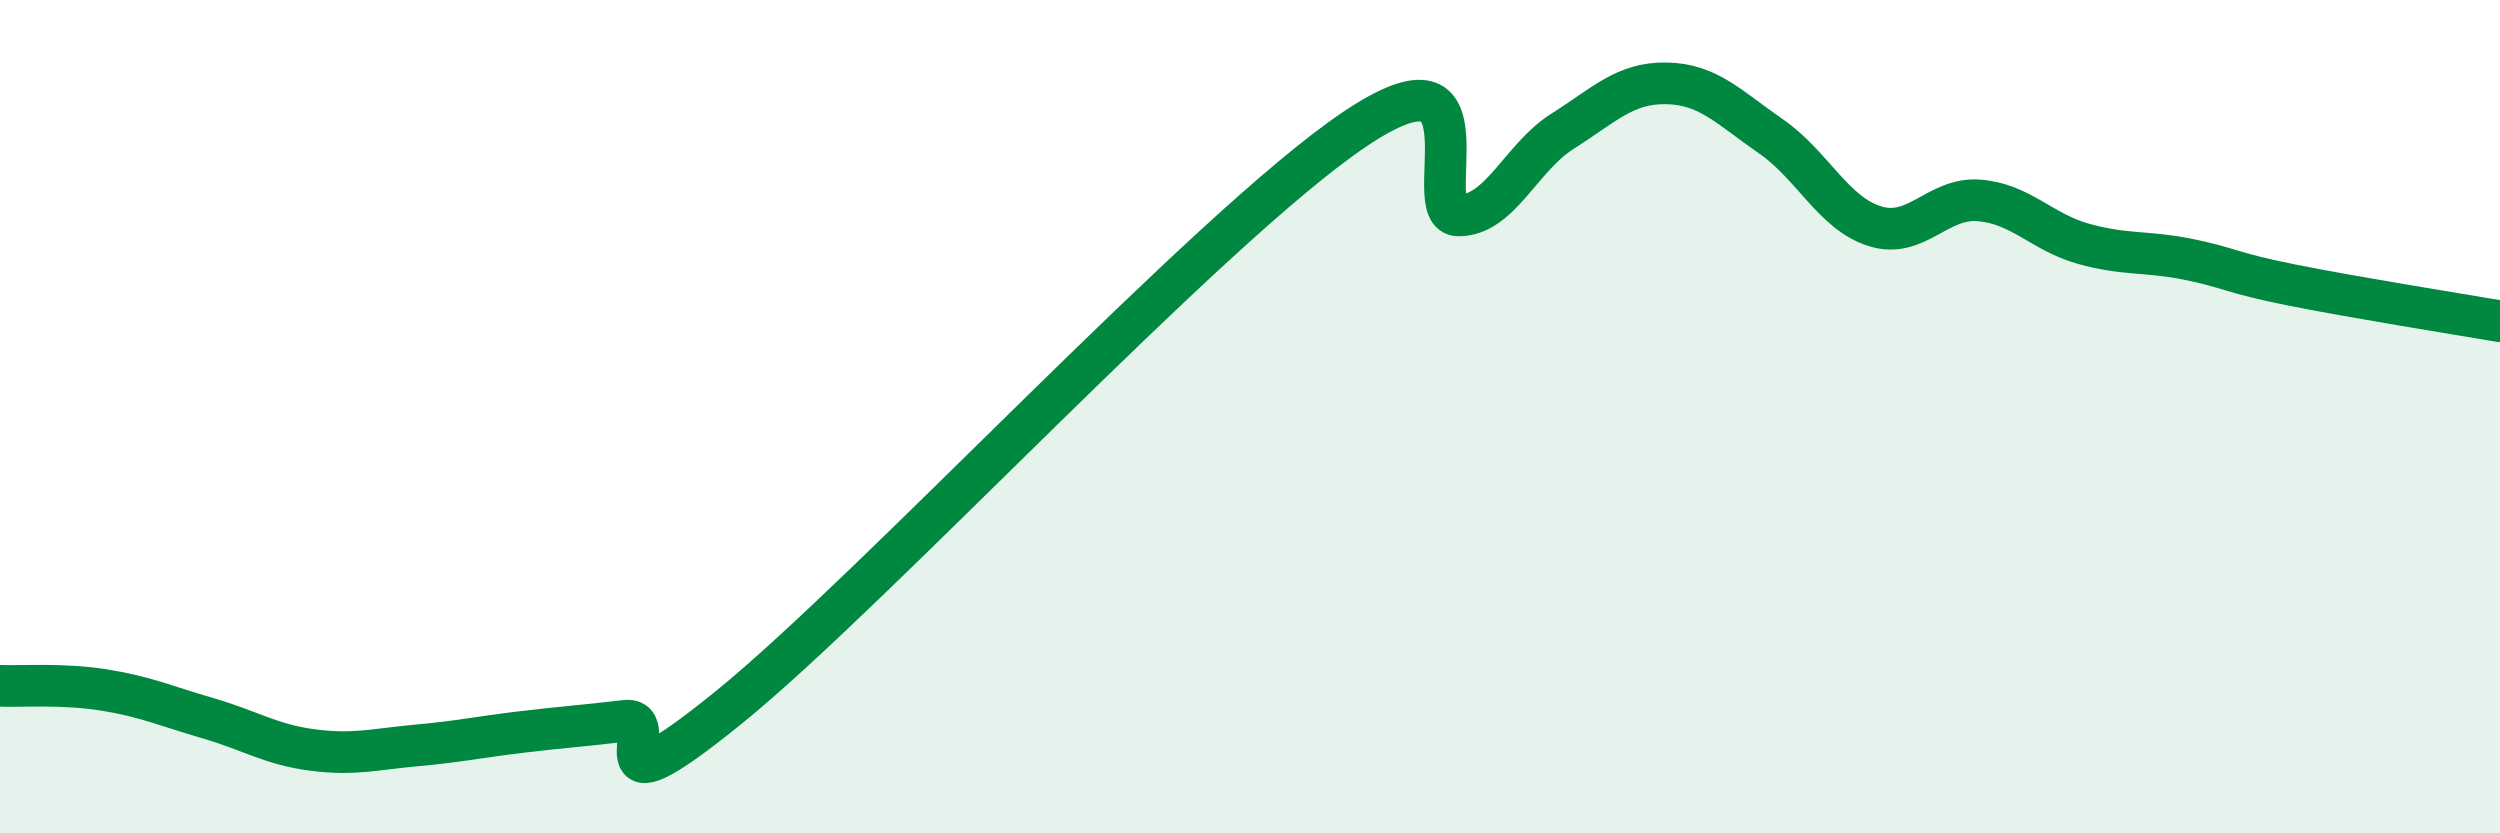
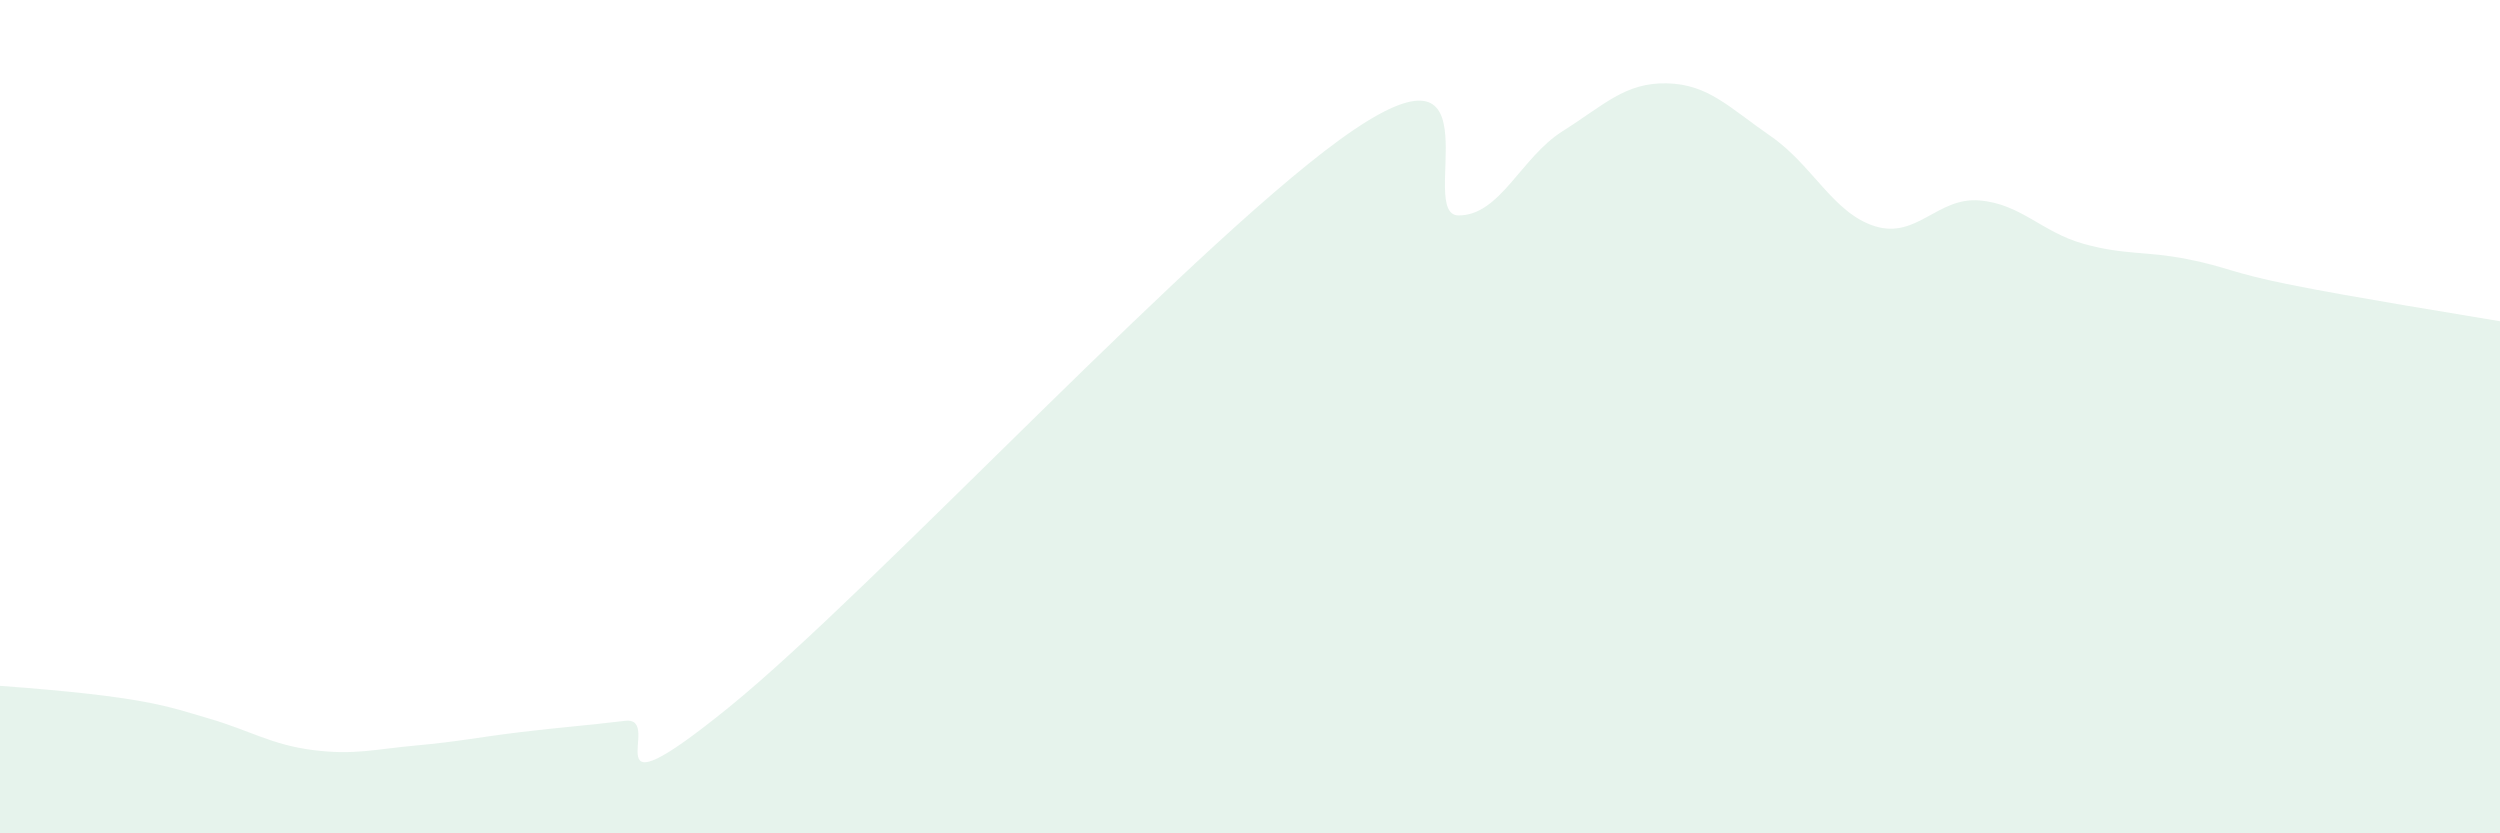
<svg xmlns="http://www.w3.org/2000/svg" width="60" height="20" viewBox="0 0 60 20">
-   <path d="M 0,16.46 C 0.5,16.48 1.5,16.4 2.5,16.56 C 3.5,16.72 4,16.95 5,17.24 C 6,17.53 6.5,17.87 7.5,18 C 8.5,18.13 9,17.98 10,17.89 C 11,17.8 11.5,17.69 12.5,17.57 C 13.5,17.45 14,17.42 15,17.3 C 16,17.18 14,19.81 17.5,16.97 C 21,14.13 29,5.47 32.5,3.11 C 36,0.75 34,5.16 35,5.17 C 36,5.18 36.5,3.78 37.5,3.15 C 38.5,2.52 39,1.98 40,2 C 41,2.02 41.5,2.58 42.5,3.27 C 43.5,3.96 44,5.12 45,5.43 C 46,5.74 46.5,4.73 47.5,4.81 C 48.5,4.89 49,5.57 50,5.85 C 51,6.13 51.5,6.02 52.5,6.22 C 53.5,6.42 53.5,6.54 55,6.84 C 56.5,7.14 59,7.54 60,7.71L60 20L0 20Z" fill="#008740" opacity="0.1" stroke-linecap="round" stroke-linejoin="round" />
-   <path d="M 0,16.46 C 0.5,16.48 1.5,16.4 2.5,16.56 C 3.5,16.72 4,16.95 5,17.24 C 6,17.53 6.5,17.87 7.5,18 C 8.5,18.13 9,17.98 10,17.89 C 11,17.8 11.5,17.69 12.5,17.57 C 13.5,17.45 14,17.42 15,17.3 C 16,17.18 14,19.81 17.5,16.97 C 21,14.13 29,5.47 32.5,3.11 C 36,0.75 34,5.16 35,5.17 C 36,5.18 36.5,3.78 37.5,3.15 C 38.5,2.52 39,1.98 40,2 C 41,2.02 41.5,2.58 42.5,3.27 C 43.5,3.96 44,5.12 45,5.43 C 46,5.74 46.5,4.73 47.5,4.81 C 48.5,4.89 49,5.57 50,5.85 C 51,6.13 51.5,6.02 52.5,6.22 C 53.5,6.42 53.5,6.54 55,6.84 C 56.5,7.14 59,7.54 60,7.71" stroke="#008740" stroke-width="1" fill="none" stroke-linecap="round" stroke-linejoin="round" />
+   <path d="M 0,16.46 C 3.5,16.72 4,16.95 5,17.24 C 6,17.53 6.5,17.87 7.5,18 C 8.5,18.13 9,17.98 10,17.89 C 11,17.8 11.5,17.69 12.5,17.57 C 13.5,17.45 14,17.42 15,17.3 C 16,17.18 14,19.81 17.5,16.97 C 21,14.13 29,5.47 32.5,3.11 C 36,0.75 34,5.16 35,5.17 C 36,5.18 36.5,3.78 37.5,3.15 C 38.5,2.52 39,1.98 40,2 C 41,2.02 41.5,2.58 42.5,3.27 C 43.5,3.96 44,5.12 45,5.43 C 46,5.74 46.5,4.73 47.5,4.81 C 48.5,4.89 49,5.57 50,5.85 C 51,6.13 51.5,6.02 52.5,6.22 C 53.5,6.42 53.5,6.54 55,6.84 C 56.5,7.14 59,7.54 60,7.71L60 20L0 20Z" fill="#008740" opacity="0.1" stroke-linecap="round" stroke-linejoin="round" />
</svg>